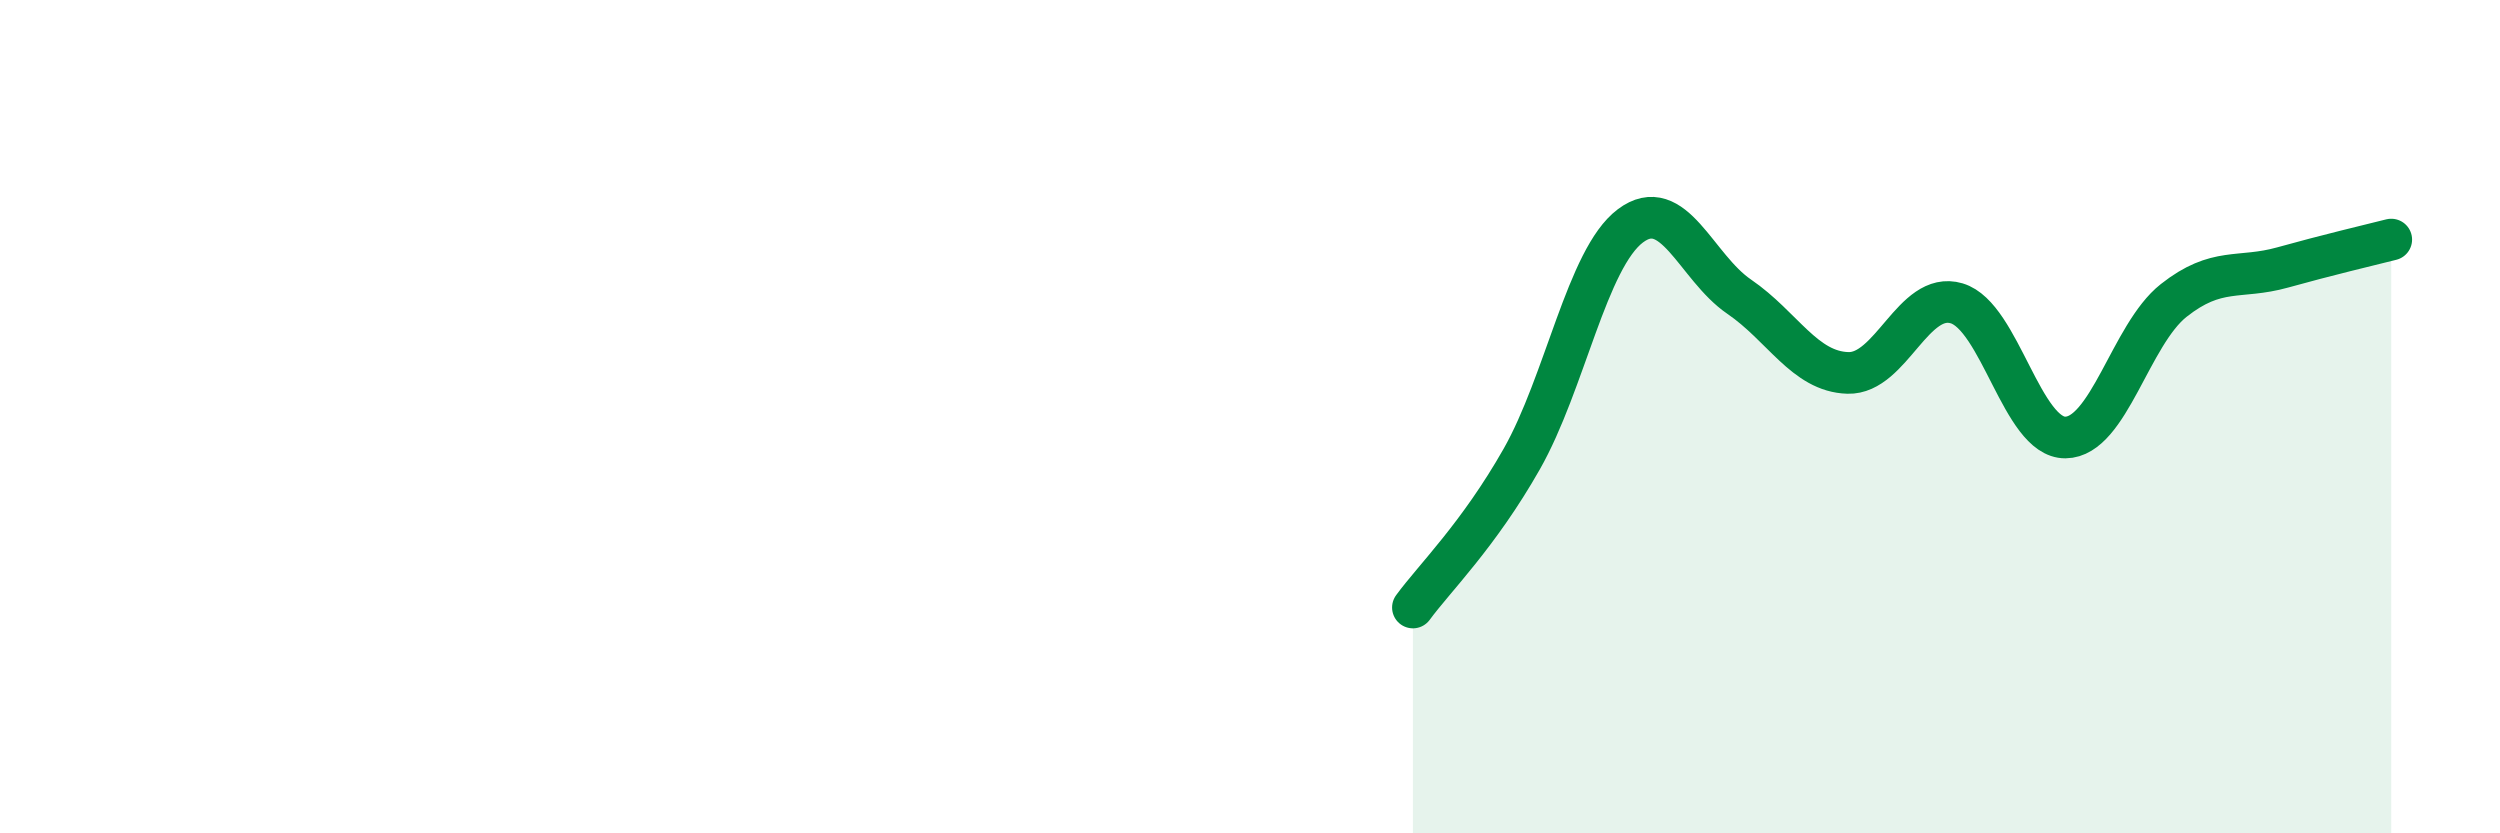
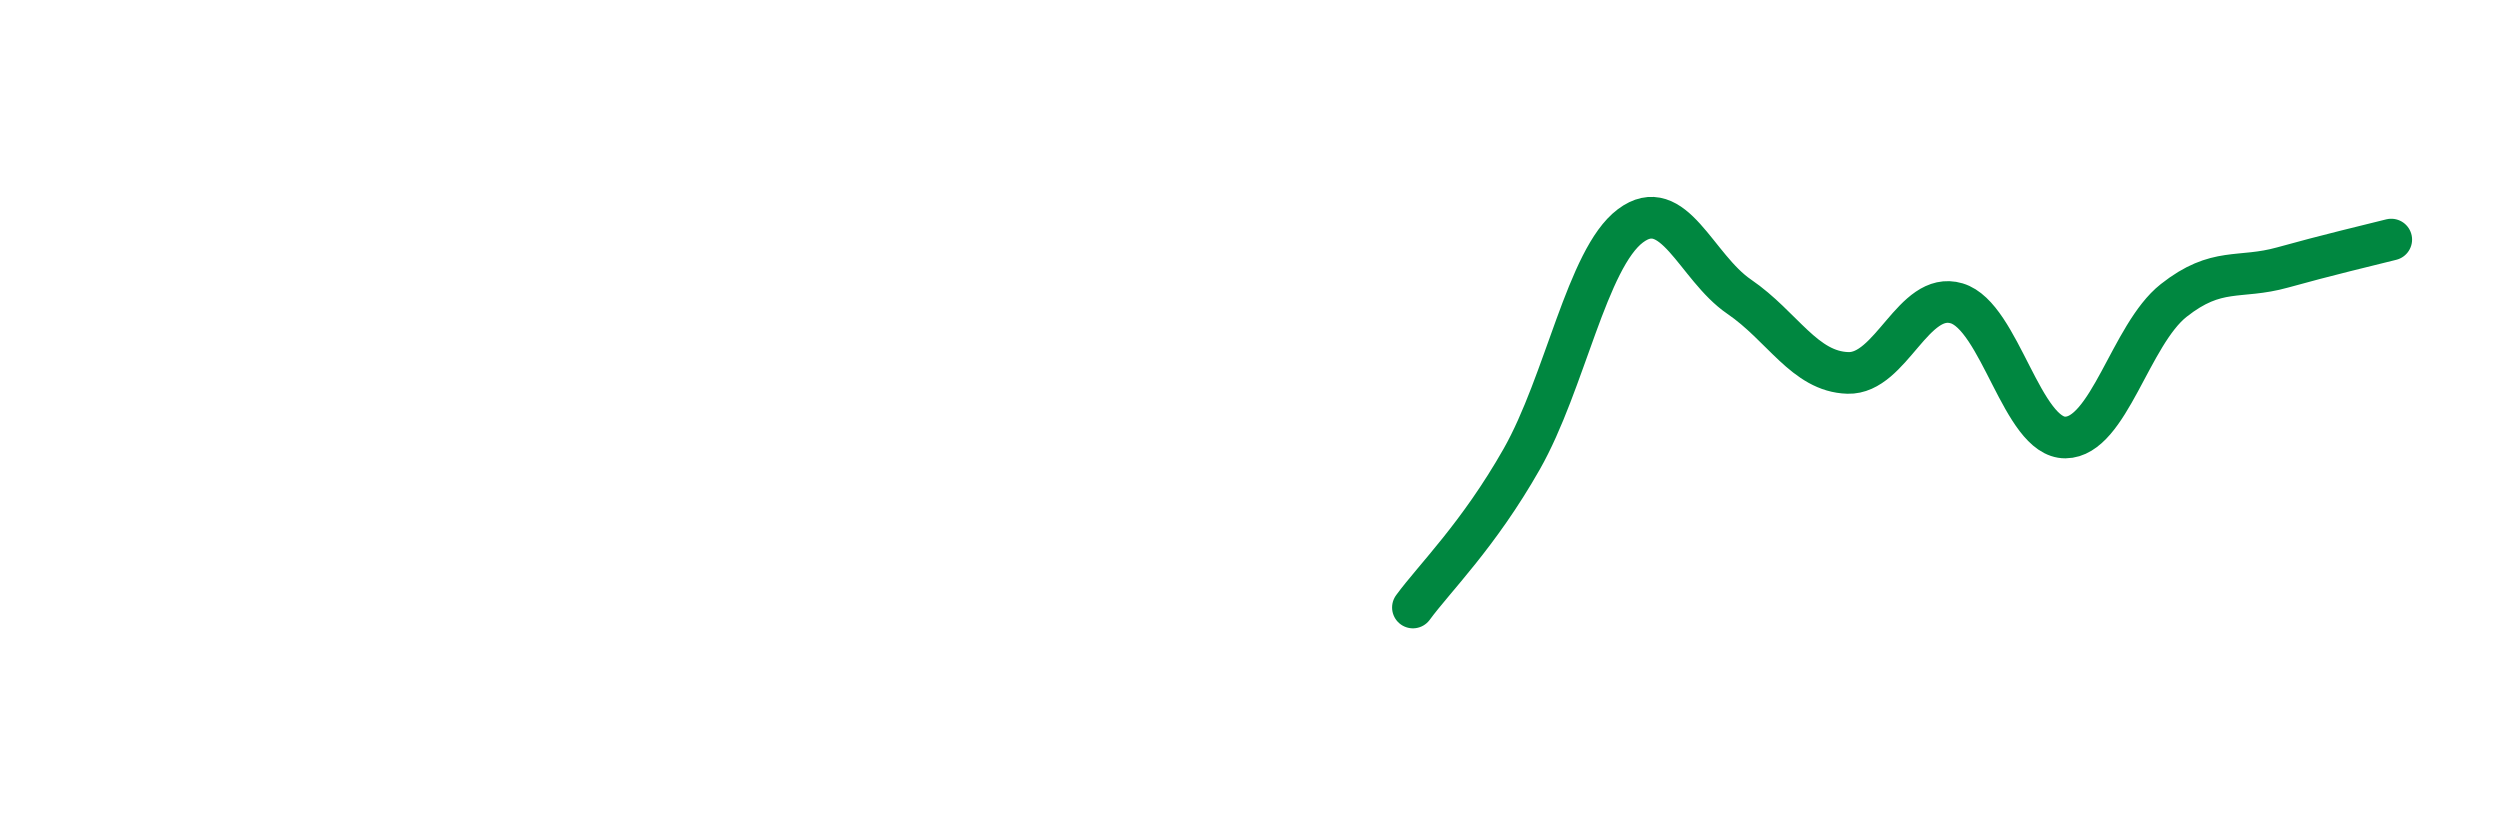
<svg xmlns="http://www.w3.org/2000/svg" width="60" height="20" viewBox="0 0 60 20">
-   <path d="M 33.91,14.58 C 34.43,13.87 35.48,12.85 36.52,11.02 C 37.56,9.19 38.09,6.2 39.13,5.42 C 40.17,4.64 40.7,6.41 41.74,7.12 C 42.78,7.83 43.31,8.92 44.35,8.95 C 45.39,8.98 45.92,6.97 46.96,7.28 C 48,7.59 48.53,10.51 49.57,10.5 C 50.61,10.49 51.13,8.03 52.17,7.21 C 53.21,6.39 53.74,6.71 54.78,6.42 C 55.82,6.13 56.87,5.88 57.39,5.75L57.39 20L33.91 20Z" fill="#008740" opacity="0.1" stroke-linecap="round" stroke-linejoin="round" />
  <path d="M 33.91,14.58 C 34.43,13.87 35.48,12.85 36.52,11.02 C 37.56,9.19 38.09,6.2 39.13,5.42 C 40.17,4.64 40.7,6.41 41.74,7.12 C 42.78,7.83 43.31,8.92 44.35,8.95 C 45.39,8.98 45.92,6.97 46.96,7.28 C 48,7.59 48.53,10.51 49.57,10.5 C 50.61,10.49 51.13,8.03 52.17,7.21 C 53.21,6.39 53.74,6.71 54.78,6.42 C 55.82,6.13 56.87,5.88 57.39,5.75" stroke="#008740" stroke-width="1" fill="none" stroke-linecap="round" stroke-linejoin="round" />
</svg>